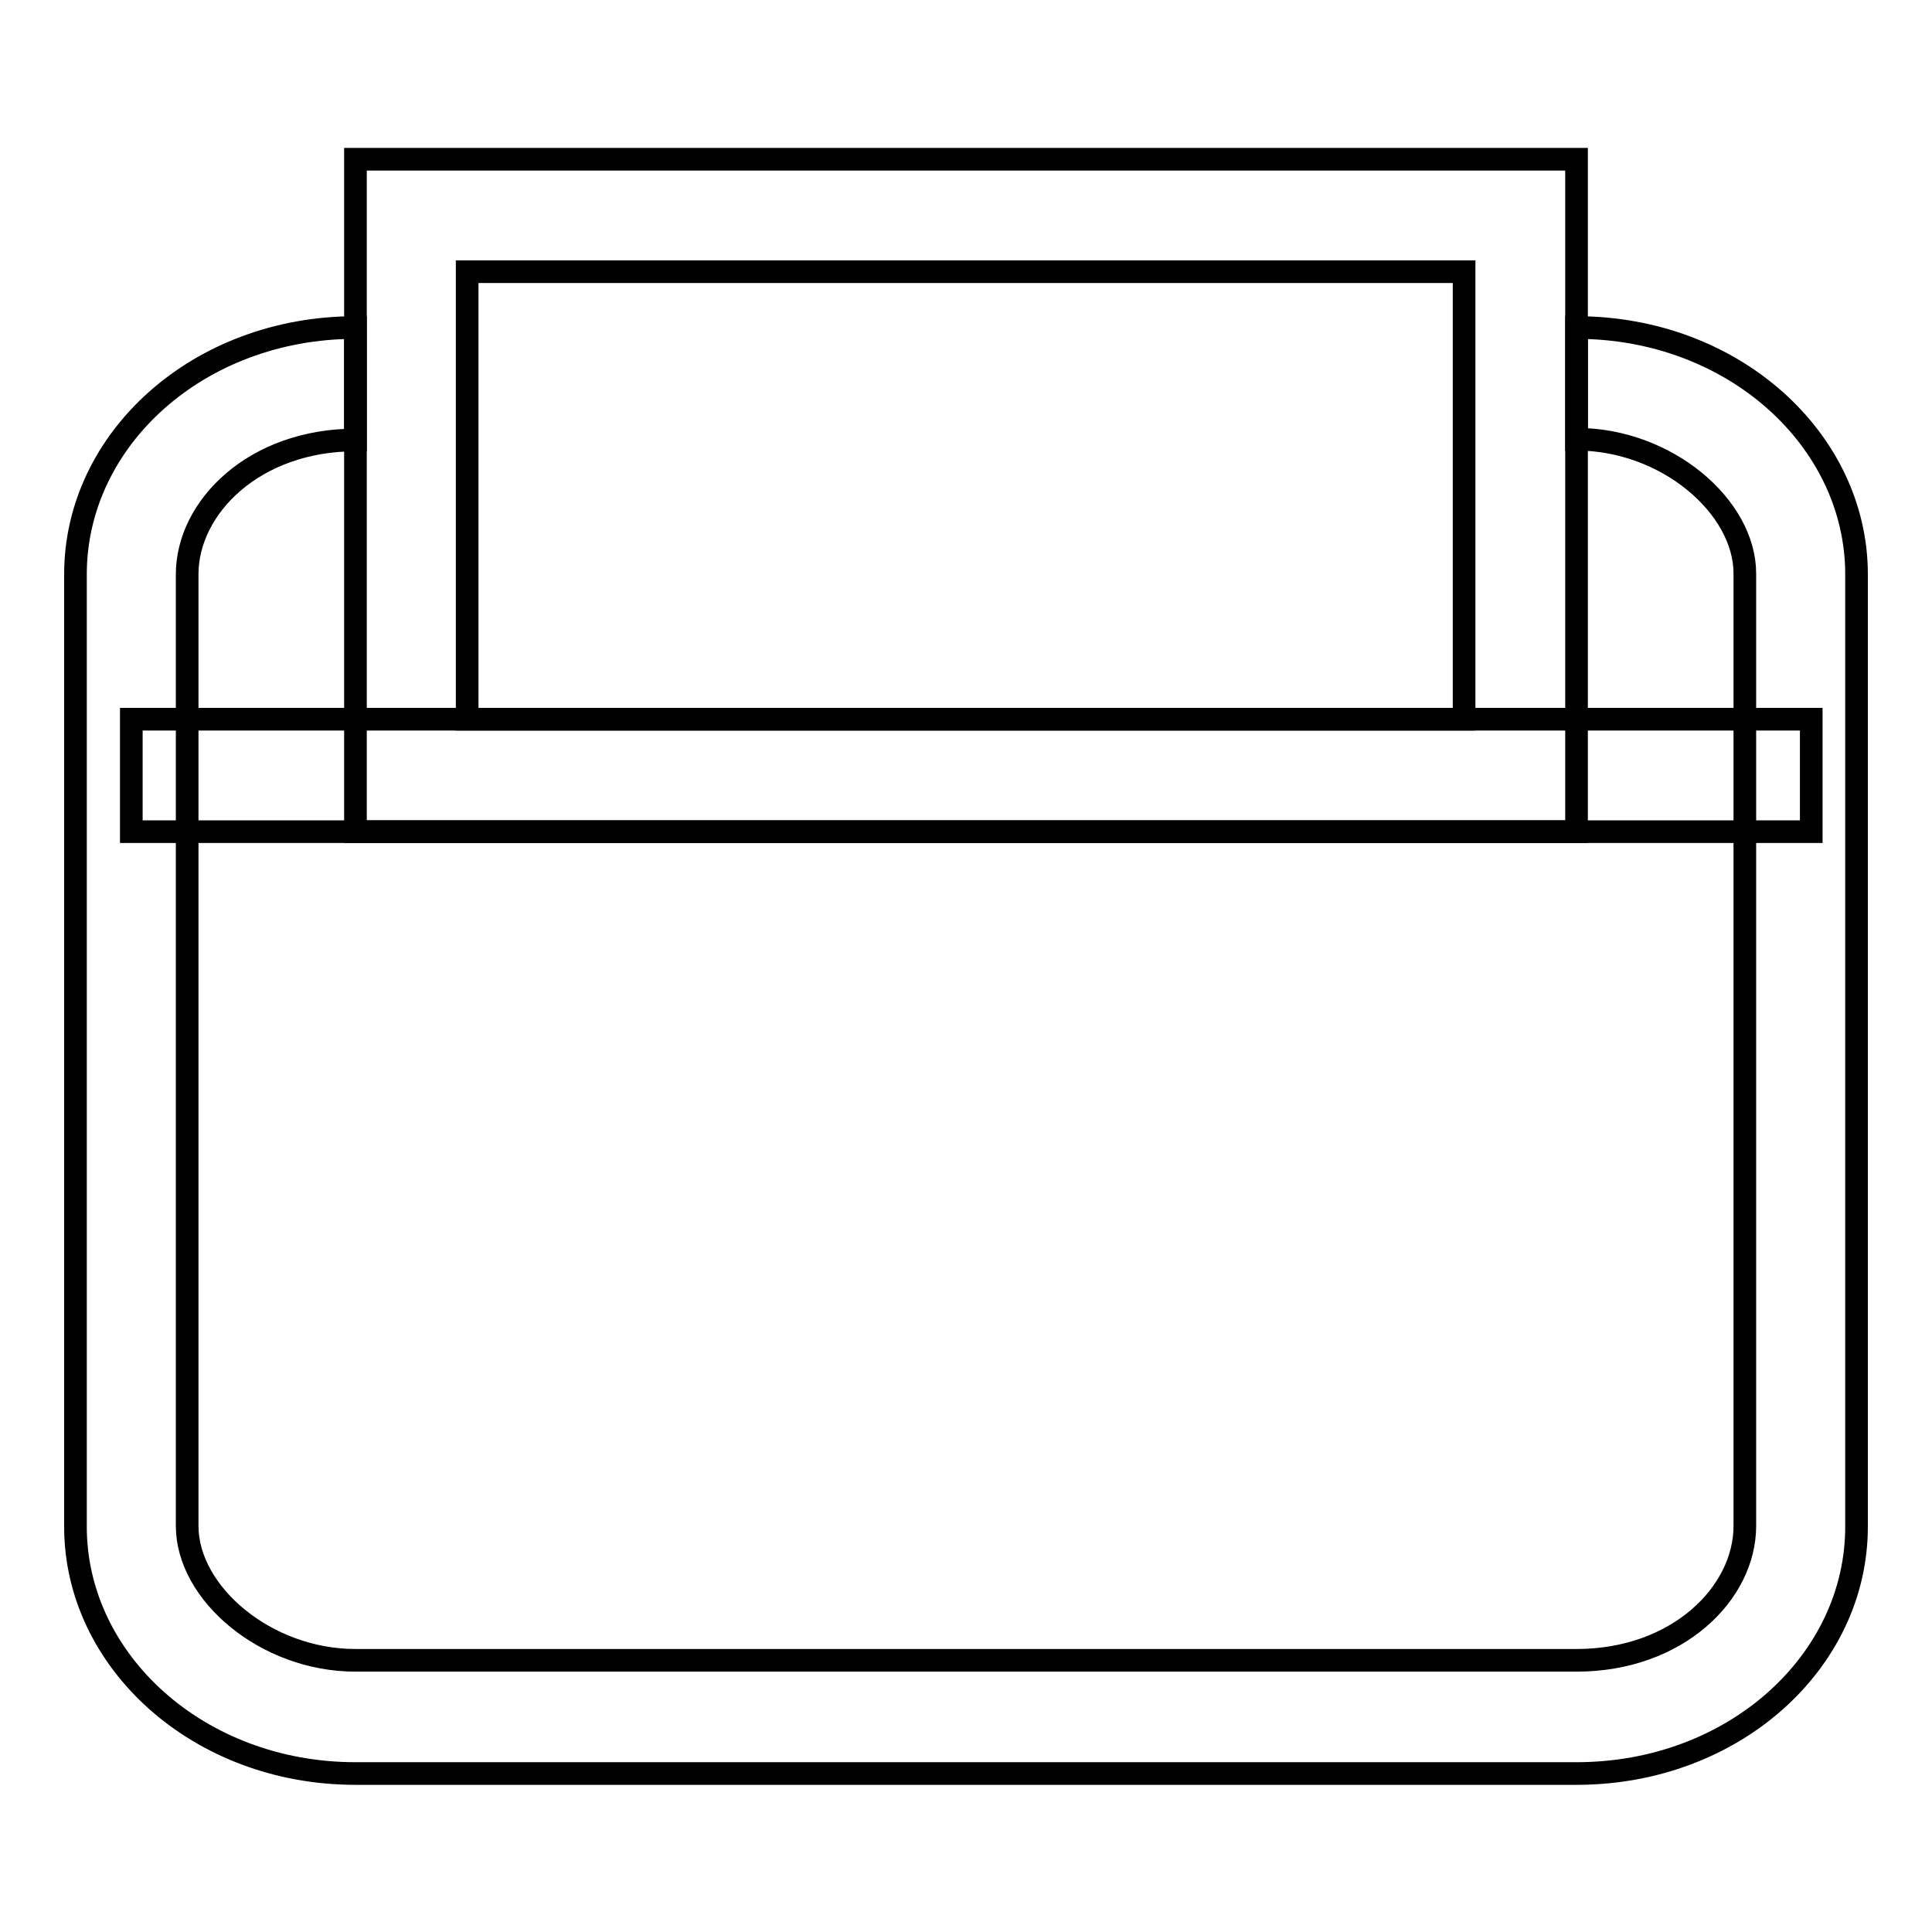
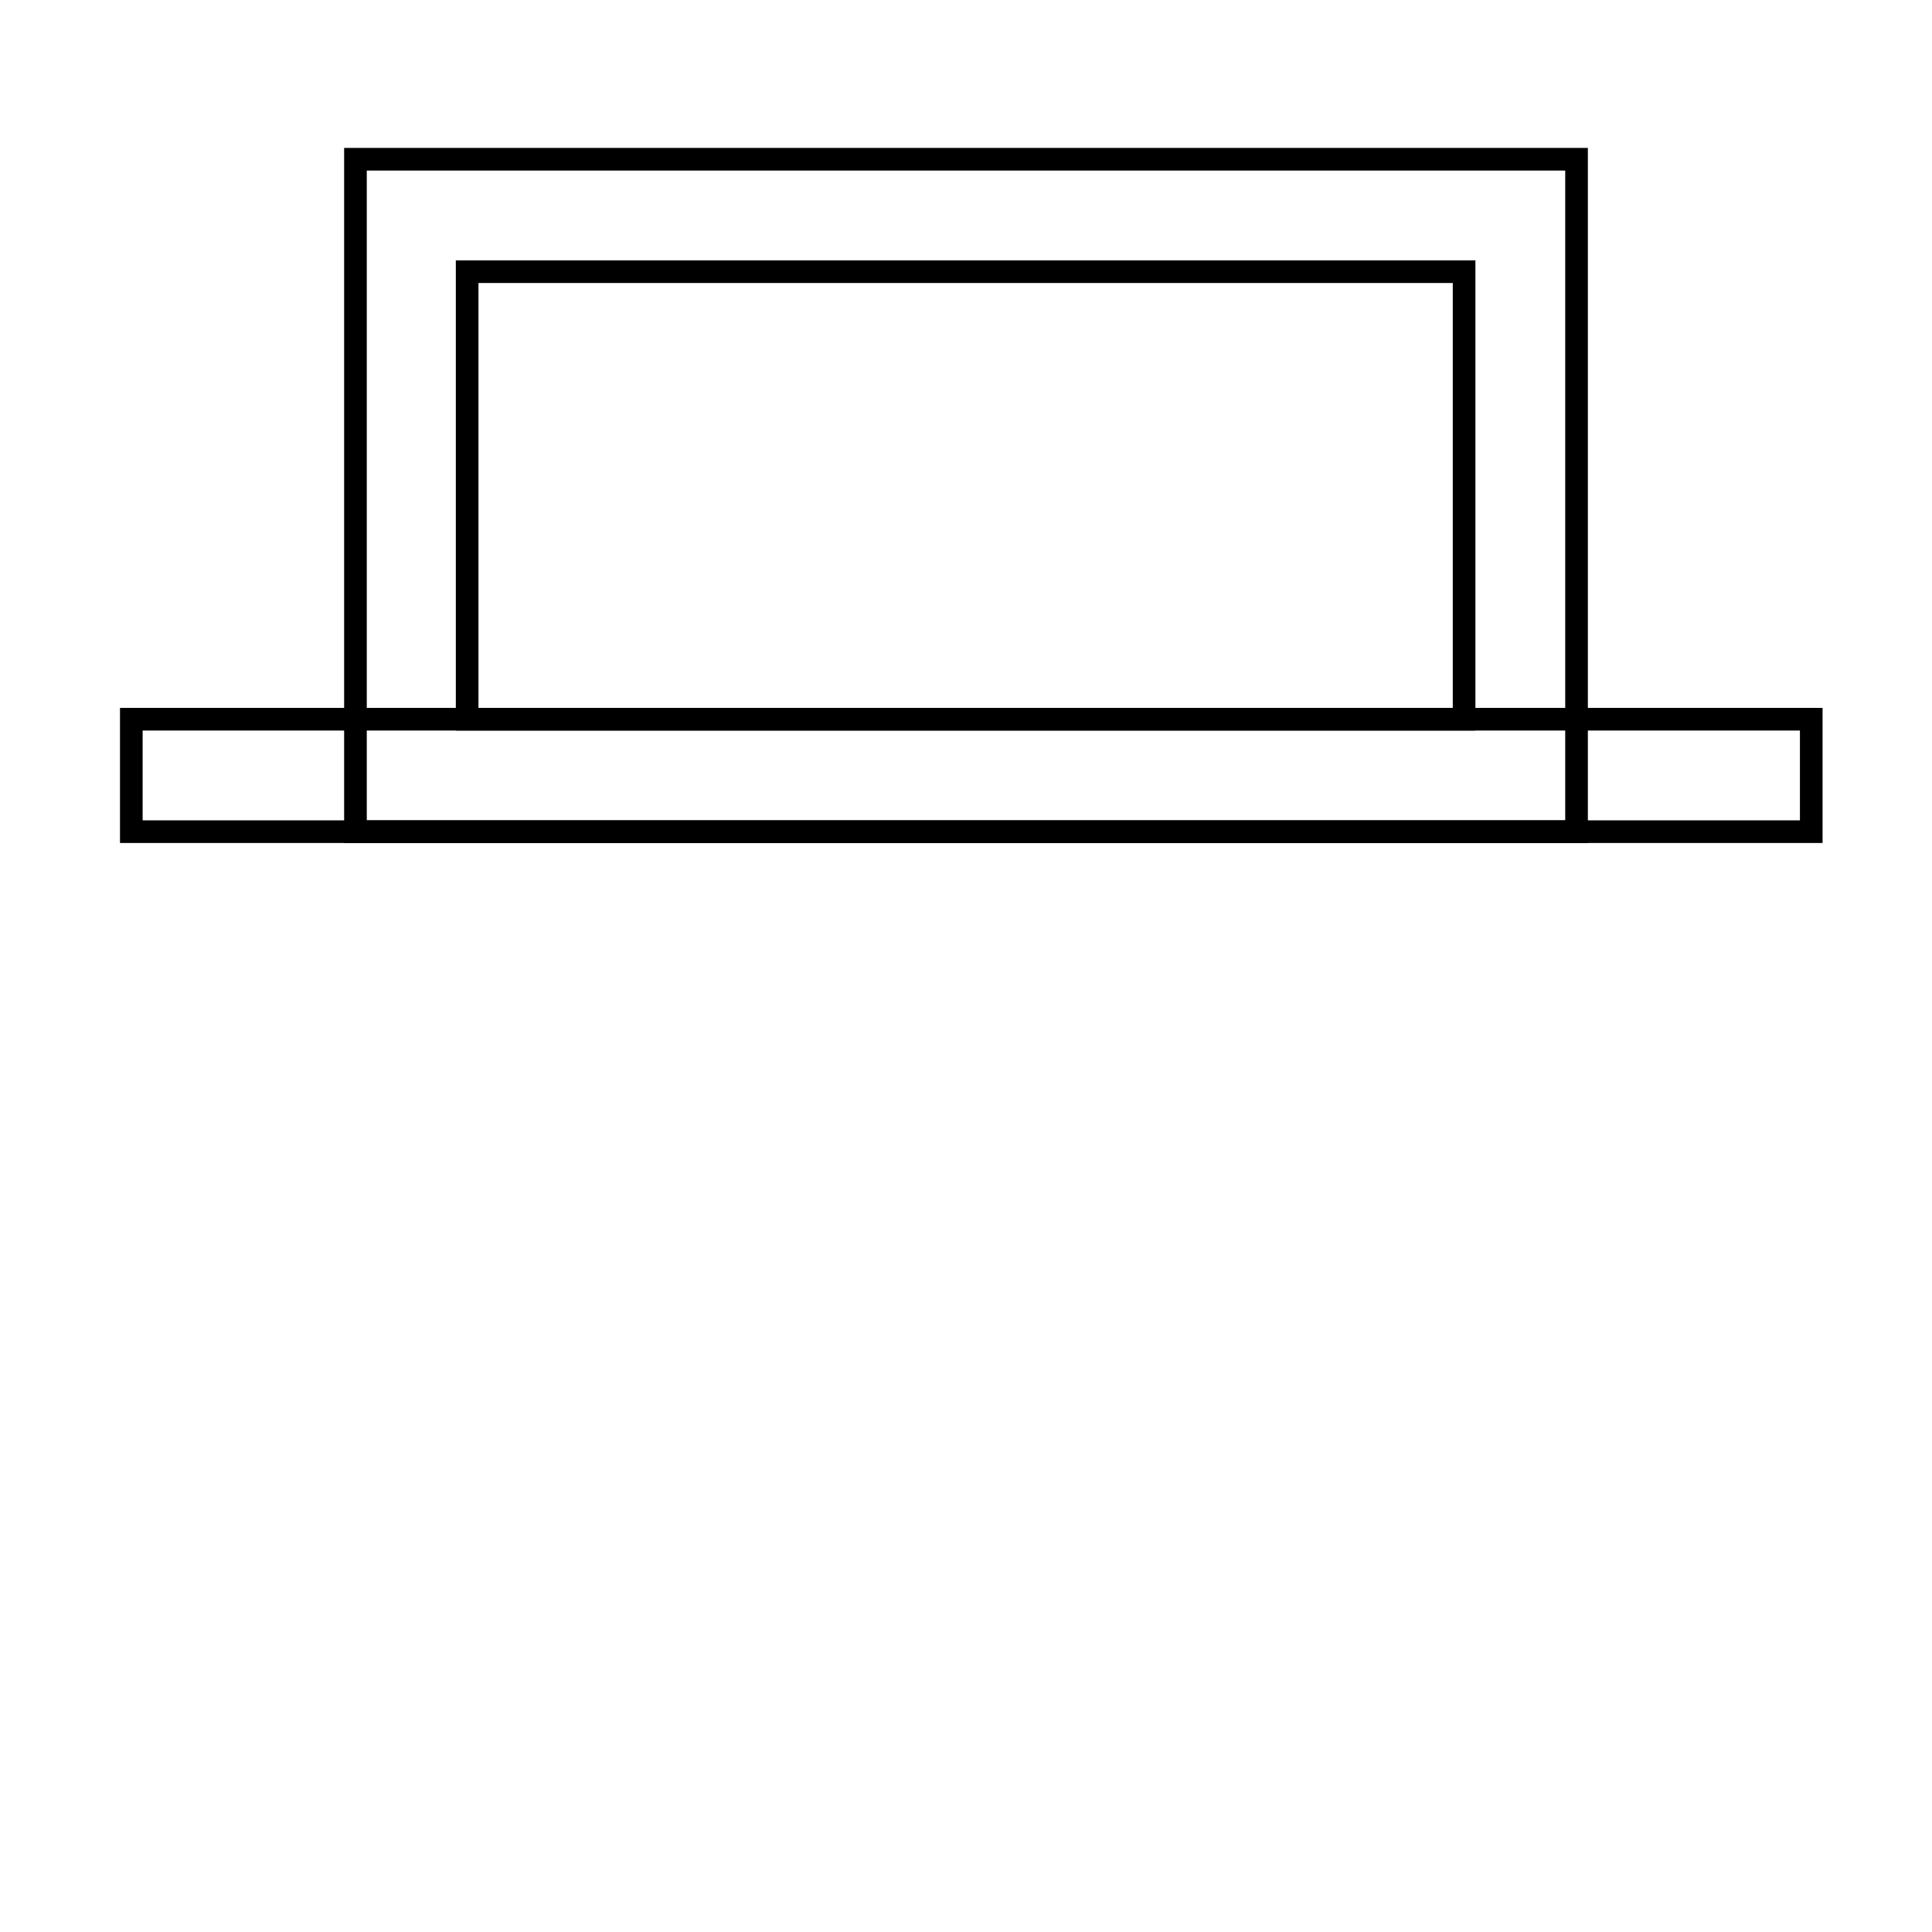
<svg xmlns="http://www.w3.org/2000/svg" version="1.1" x="0px" y="0px" viewBox="0 0 256 256" enable-background="new 0 0 256 256" xml:space="preserve">
  <g>
-     <path stroke-width="3" fill-opacity="0" stroke="#000000" d="M208.9,58.2c11.9,0,22.3,8.9,22.3,17.8v126.2c0,8.9-8.9,17.8-22.3,17.8H47.1c-11.9,0-22.3-8.9-22.3-17.8 V76.1c0-8.9,8.9-17.8,22.3-17.8V43.4C26.3,43.4,10,58.2,10,76.1v126.2c0,17.8,16.3,32.7,37.1,32.7h161.8 c20.8,0,37.1-14.8,37.1-32.7V76.1c0-17.8-16.3-32.7-37.1-32.7V58.2L208.9,58.2z" />
    <path stroke-width="3" fill-opacity="0" stroke="#000000" d="M17.4,110.2h222.6V95.3H17.4V110.2z" />
    <path stroke-width="3" fill-opacity="0" stroke="#000000" d="M61.9,95.3H194V36H61.9V95.3z M47.1,21.1h161.8v89.1H47.1V21.1z" />
  </g>
</svg>